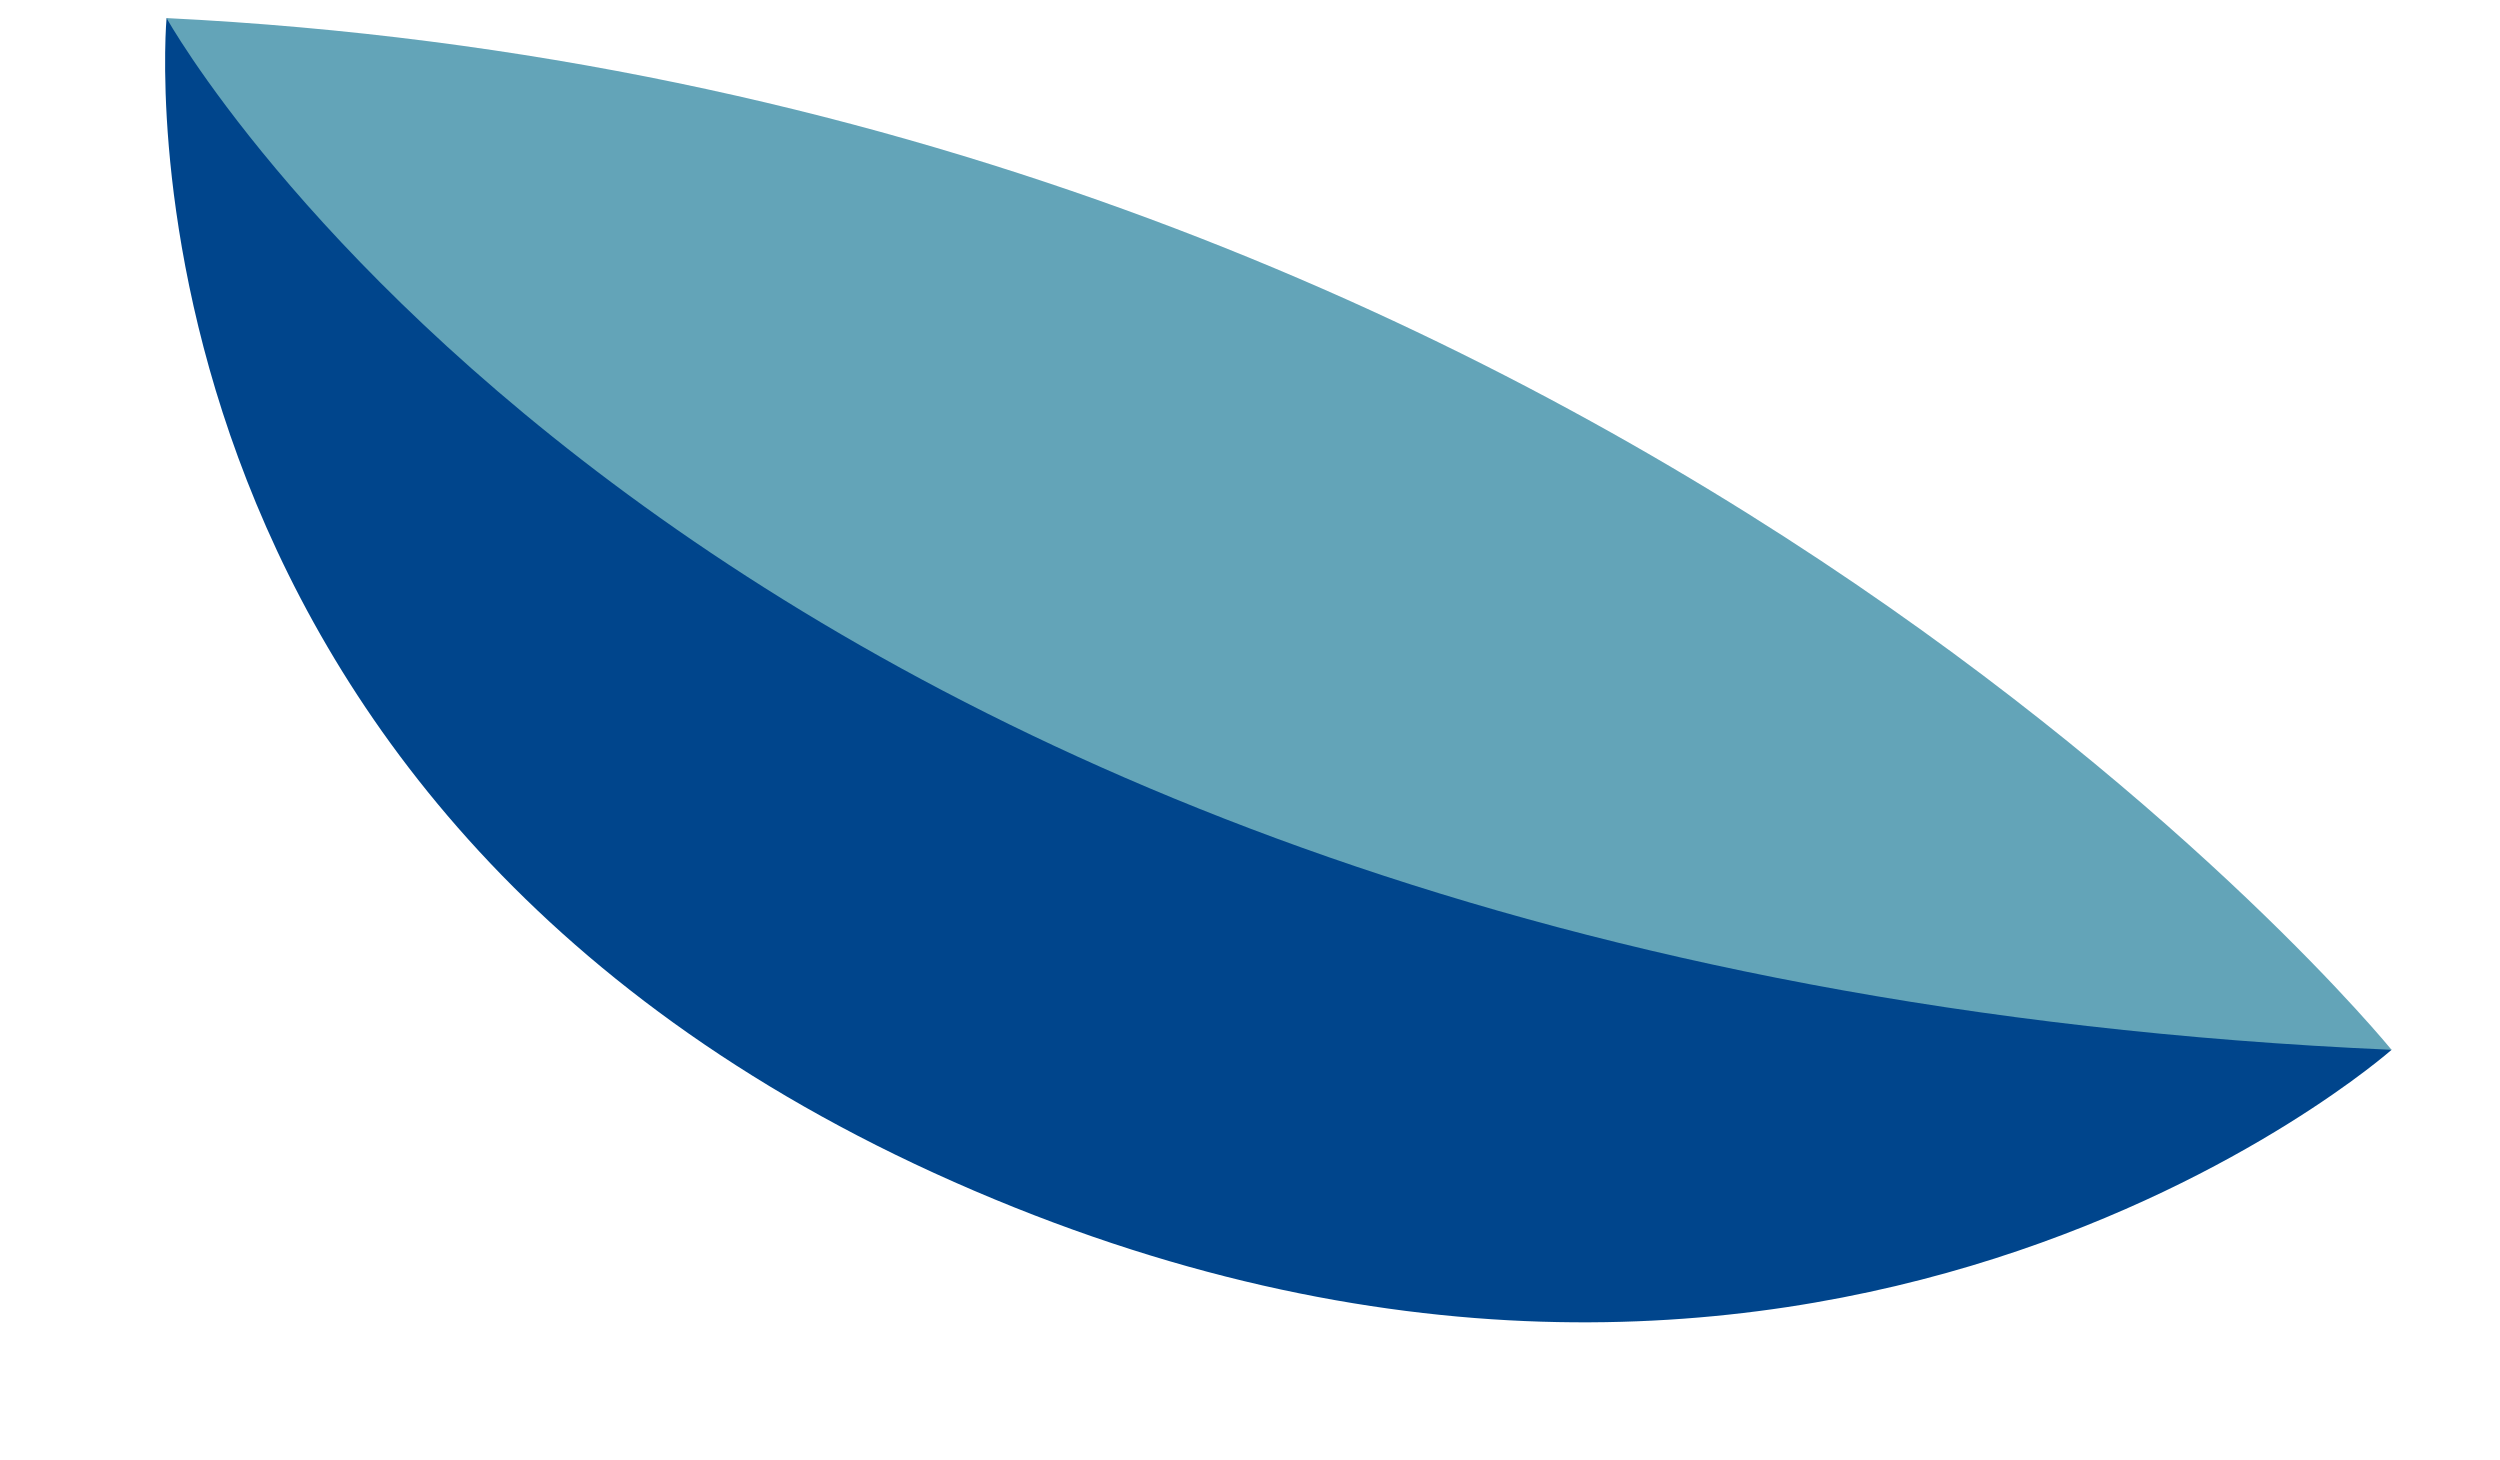
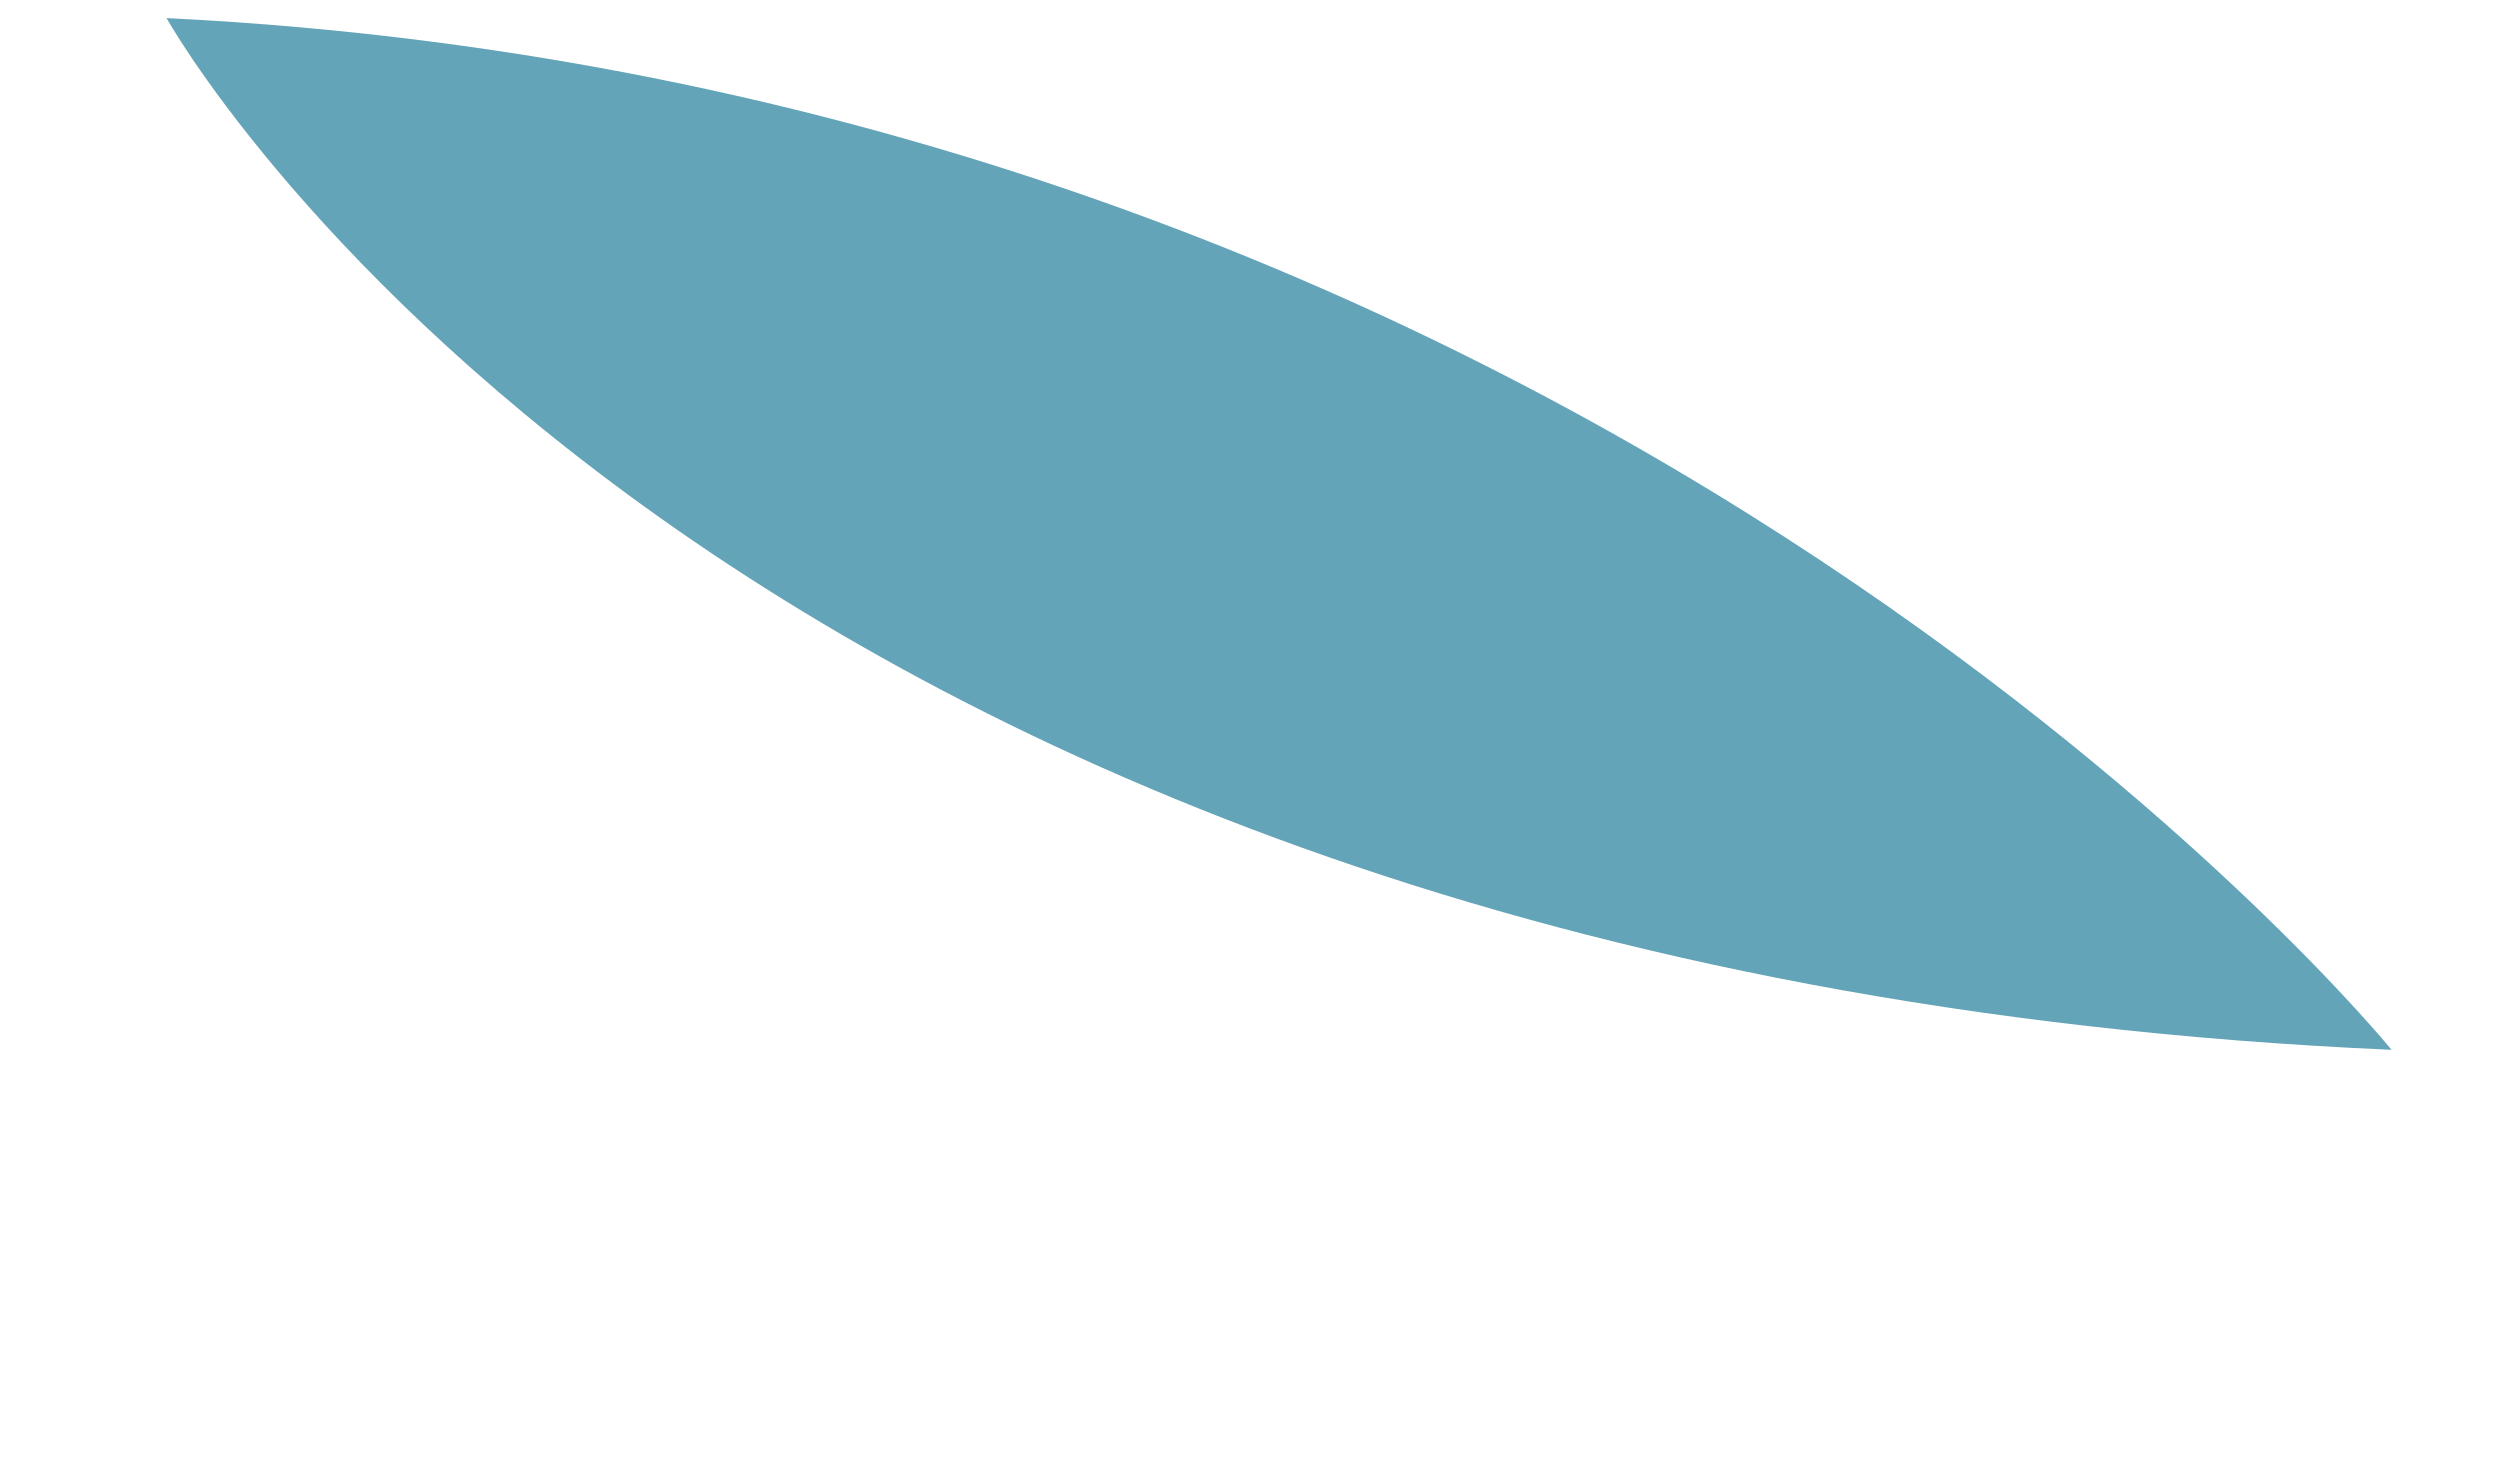
<svg xmlns="http://www.w3.org/2000/svg" width="339" height="198" viewBox="0 0 339 198" fill="none">
-   <path d="M22.586 2.453C22.586 2.453 12.89 108.745 129.379 160.279C245.868 211.813 324.297 142.355 324.297 142.355L22.586 2.453Z" fill="#00458C" />
-   <path d="M324.296 142.355C324.296 142.355 218.499 12.099 22.585 2.453C22.585 2.453 94.601 132.31 324.296 142.355Z" fill="#63A4B8" />
+   <path d="M324.296 142.355C324.296 142.355 218.499 12.099 22.585 2.453C22.585 2.453 94.601 132.31 324.296 142.355" fill="#63A4B8" />
</svg>